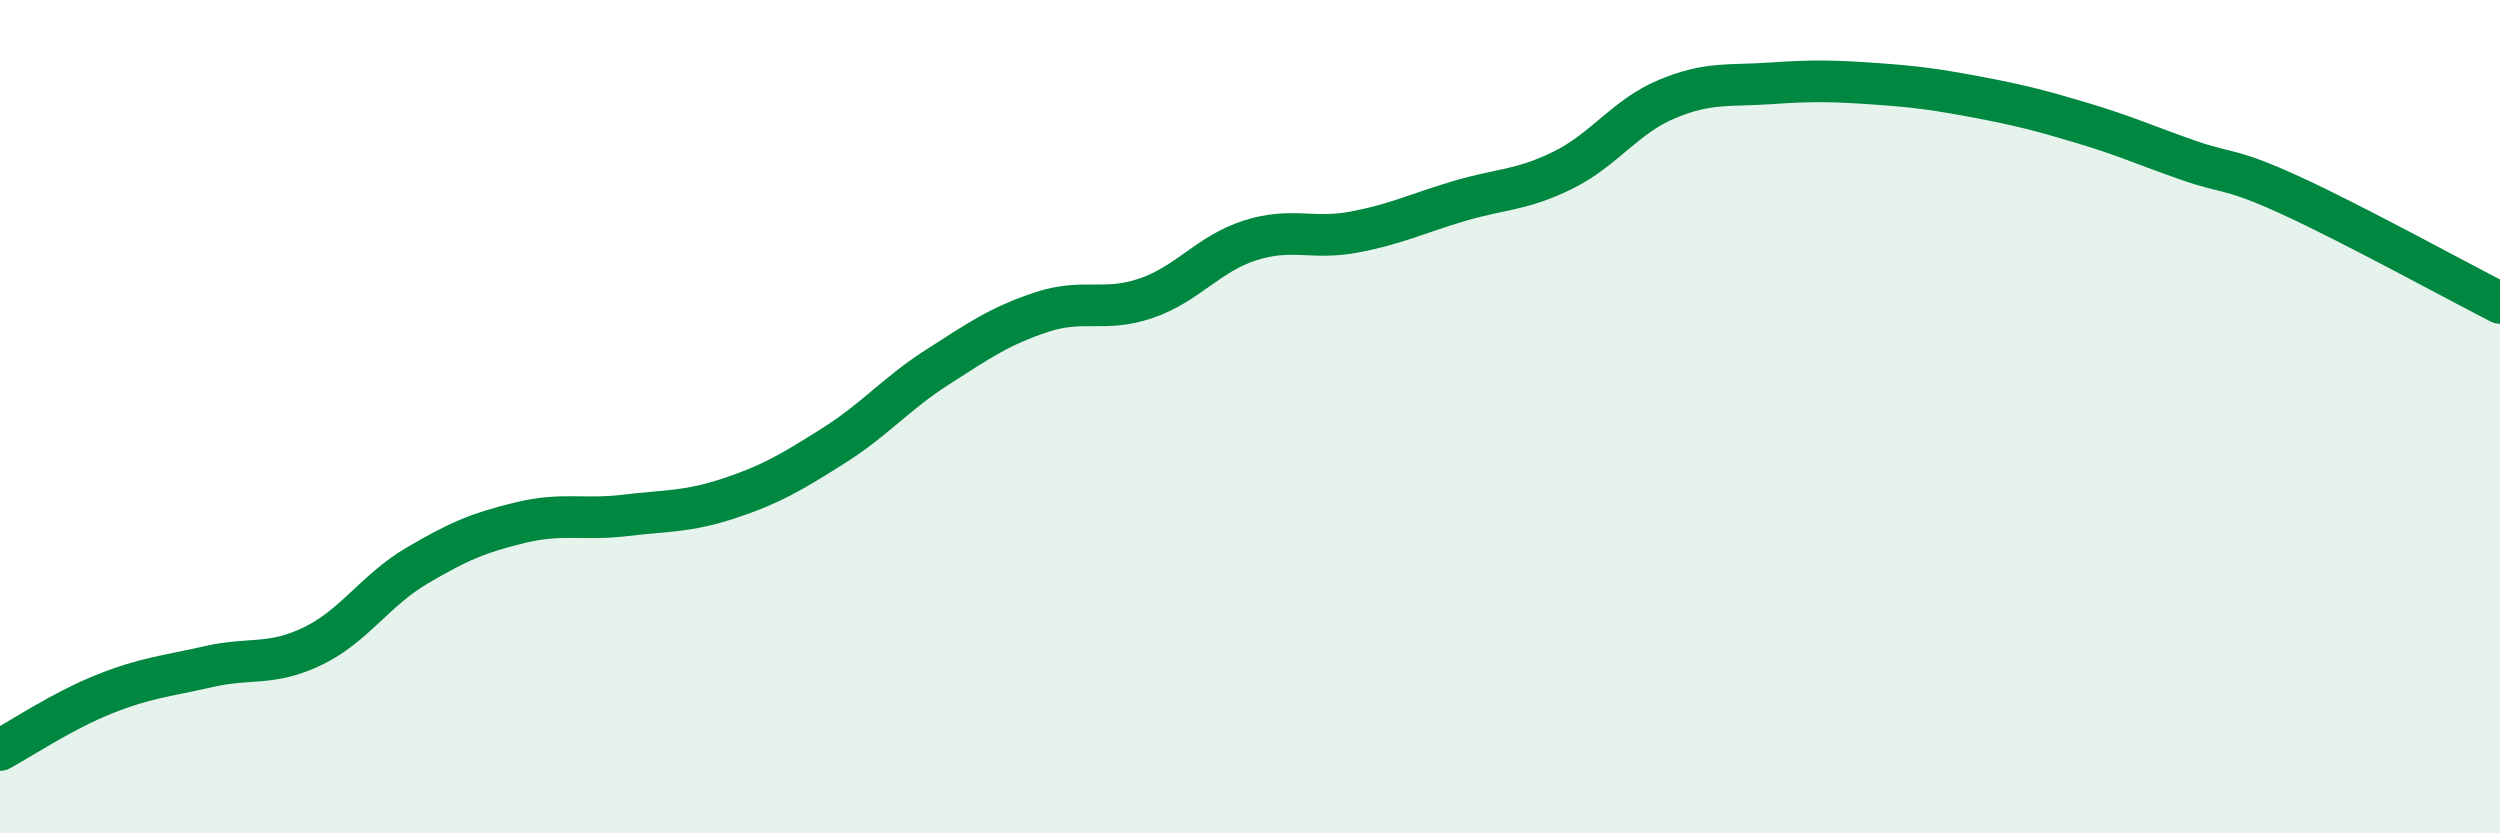
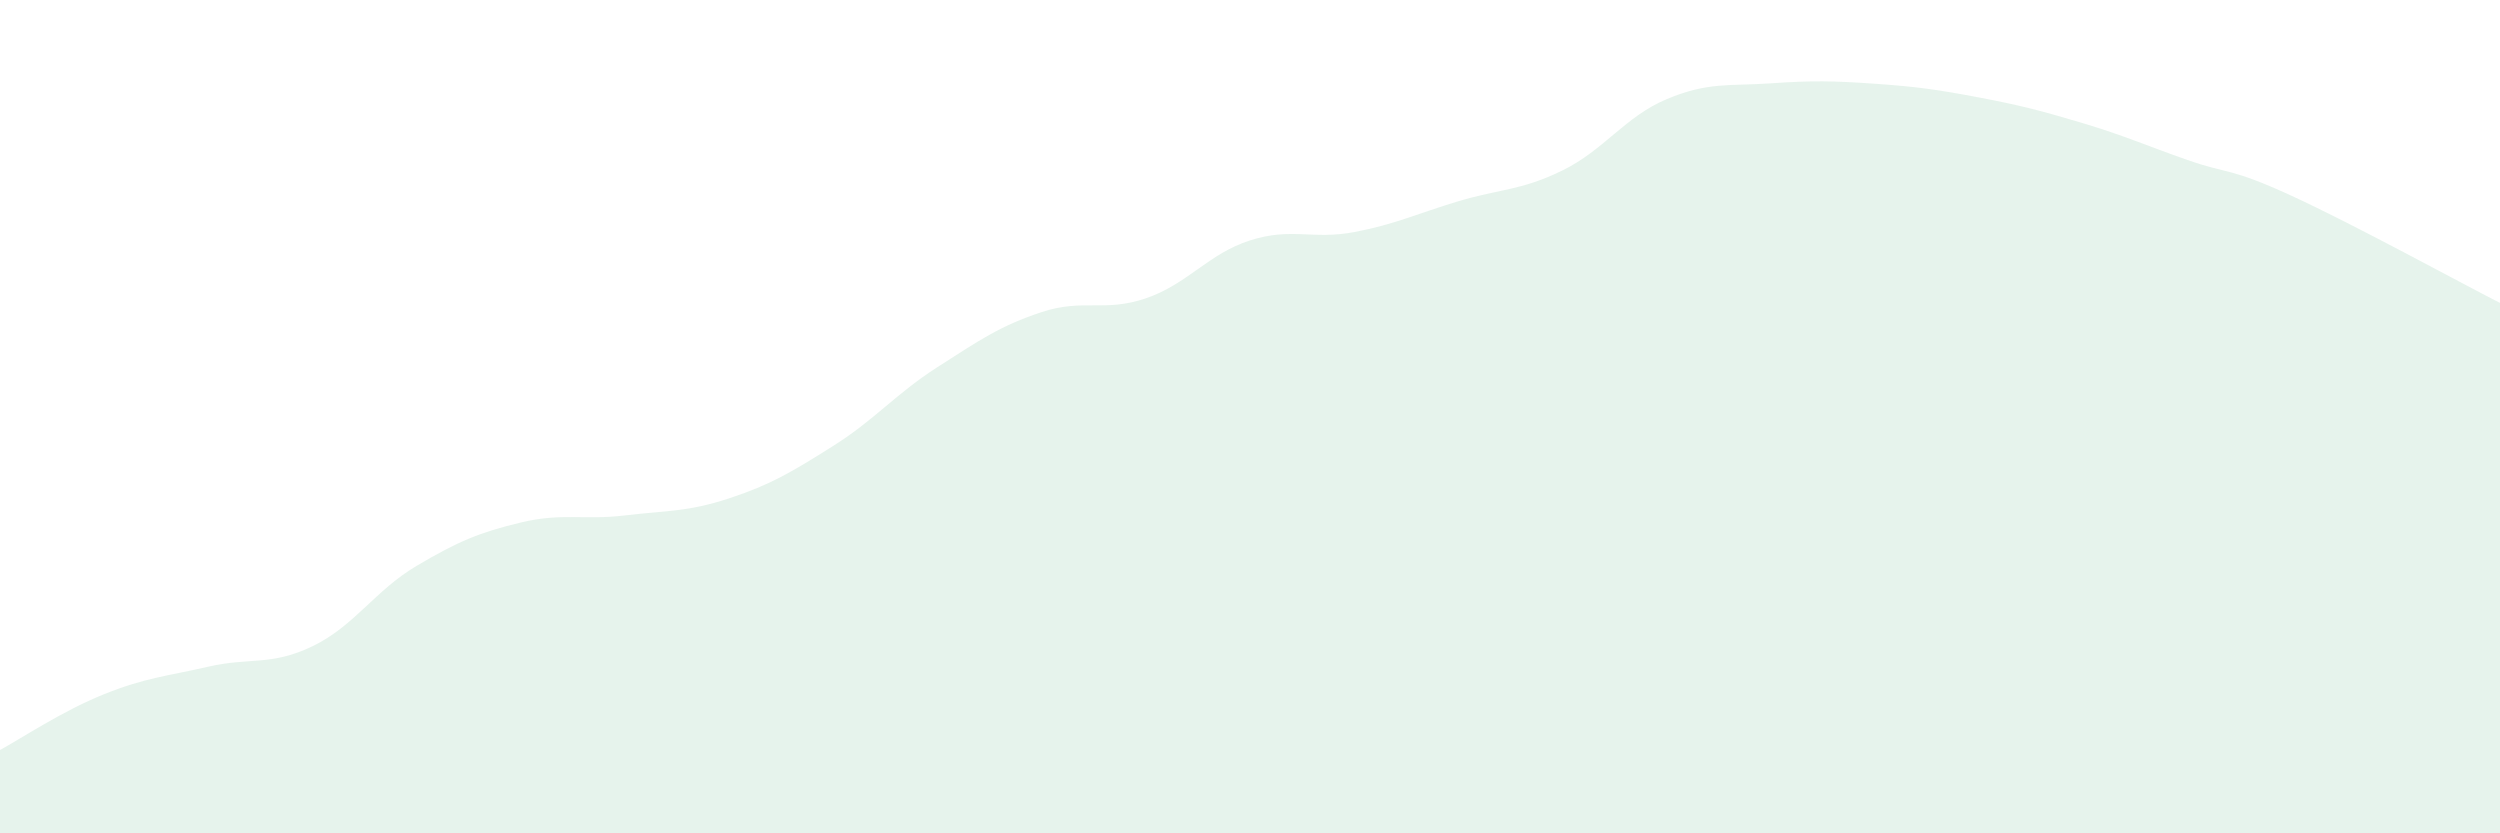
<svg xmlns="http://www.w3.org/2000/svg" width="60" height="20" viewBox="0 0 60 20">
  <path d="M 0,18 C 0.5,17.73 1.5,17.06 2.5,16.66 C 3.5,16.26 4,16.23 5,16 C 6,15.77 6.5,15.99 7.5,15.51 C 8.5,15.03 9,14.17 10,13.58 C 11,12.99 11.5,12.78 12.5,12.54 C 13.5,12.3 14,12.49 15,12.37 C 16,12.25 16.5,12.29 17.5,11.96 C 18.5,11.63 19,11.33 20,10.7 C 21,10.07 21.5,9.45 22.5,8.81 C 23.5,8.17 24,7.82 25,7.49 C 26,7.16 26.5,7.5 27.5,7.16 C 28.5,6.82 29,6.09 30,5.77 C 31,5.45 31.5,5.76 32.5,5.57 C 33.5,5.38 34,5.13 35,4.83 C 36,4.53 36.5,4.58 37.5,4.09 C 38.5,3.6 39,2.8 40,2.38 C 41,1.96 41.5,2.07 42.5,2 C 43.5,1.93 44,1.94 45,2.01 C 46,2.08 46.5,2.15 47.5,2.34 C 48.5,2.53 49,2.66 50,2.96 C 51,3.26 51.5,3.49 52.5,3.84 C 53.5,4.19 53.5,4.01 55,4.7 C 56.5,5.39 59,6.76 60,7.27L60 20L0 20Z" fill="#008740" opacity="0.1" stroke-linecap="round" stroke-linejoin="round" />
-   <path d="M 0,18 C 0.5,17.73 1.5,17.06 2.5,16.66 C 3.5,16.26 4,16.23 5,16 C 6,15.77 6.5,15.99 7.5,15.51 C 8.5,15.03 9,14.17 10,13.58 C 11,12.99 11.5,12.78 12.5,12.54 C 13.5,12.3 14,12.49 15,12.37 C 16,12.25 16.5,12.29 17.5,11.96 C 18.5,11.63 19,11.33 20,10.7 C 21,10.07 21.5,9.45 22.5,8.81 C 23.5,8.17 24,7.82 25,7.49 C 26,7.16 26.5,7.5 27.5,7.16 C 28.5,6.82 29,6.09 30,5.77 C 31,5.45 31.5,5.76 32.5,5.57 C 33.5,5.38 34,5.13 35,4.83 C 36,4.53 36.5,4.58 37.5,4.09 C 38.5,3.6 39,2.8 40,2.38 C 41,1.96 41.5,2.07 42.5,2 C 43.5,1.93 44,1.94 45,2.01 C 46,2.08 46.5,2.15 47.5,2.34 C 48.5,2.53 49,2.66 50,2.96 C 51,3.26 51.5,3.49 52.5,3.84 C 53.5,4.19 53.5,4.01 55,4.7 C 56.5,5.39 59,6.76 60,7.27" stroke="#008740" stroke-width="1" fill="none" stroke-linecap="round" stroke-linejoin="round" />
</svg>